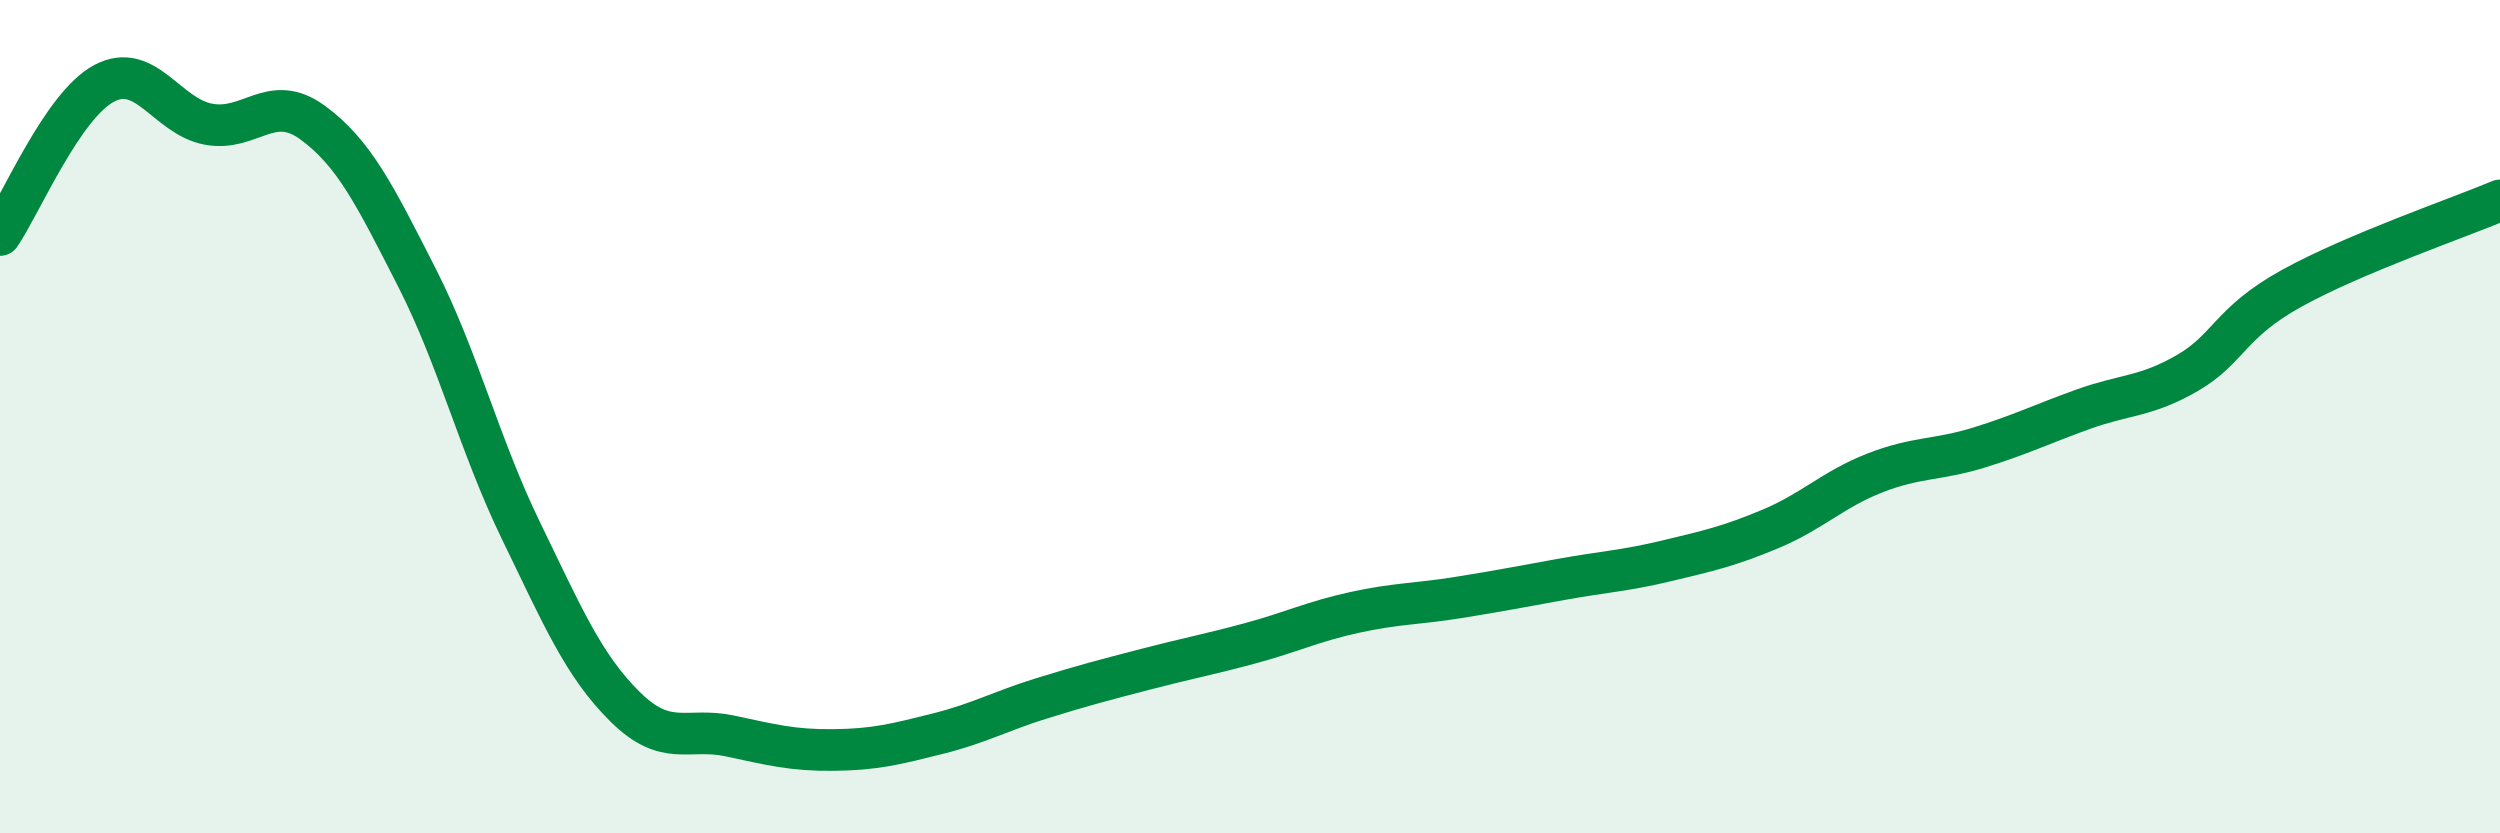
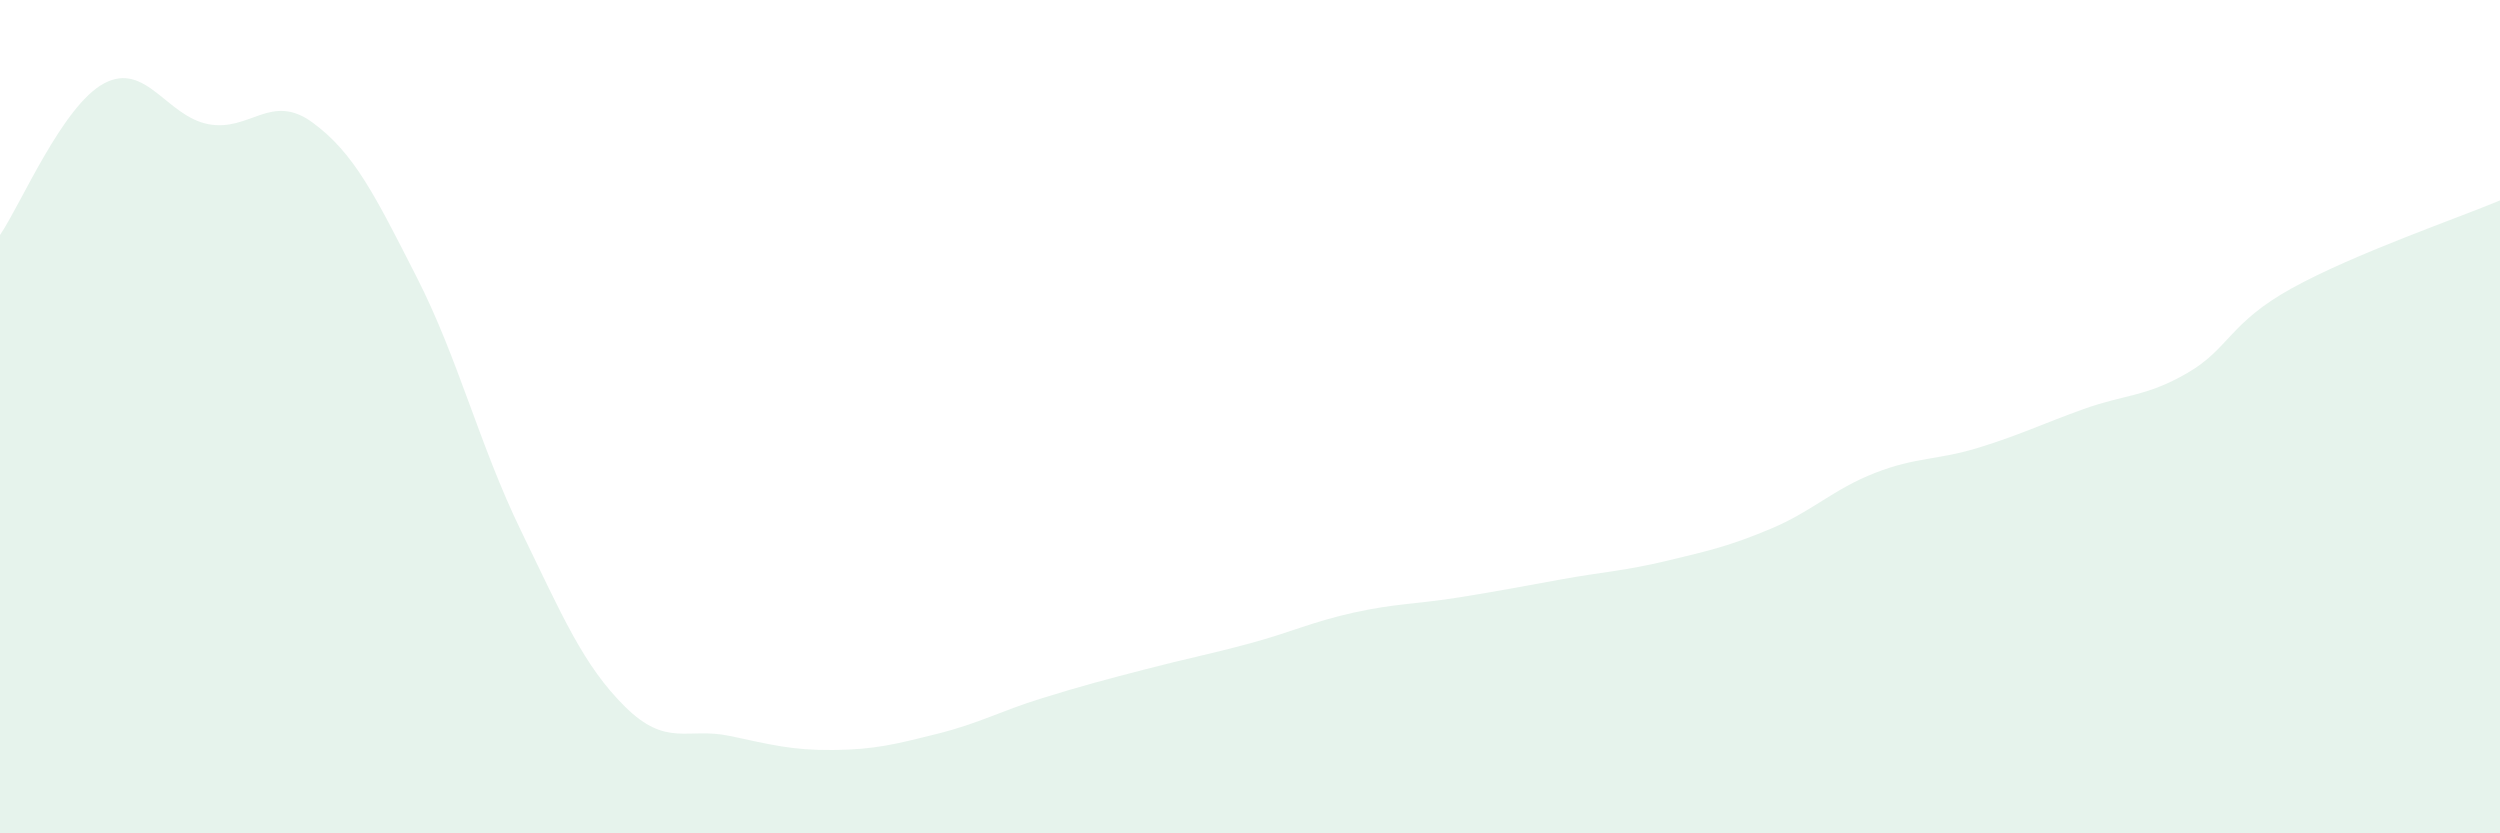
<svg xmlns="http://www.w3.org/2000/svg" width="60" height="20" viewBox="0 0 60 20">
  <path d="M 0,5.64 C 0.5,4.91 1.5,2.53 2.5,2 C 3.5,1.47 4,2.79 5,2.98 C 6,3.17 6.5,2.21 7.5,2.94 C 8.5,3.67 9,4.69 10,6.65 C 11,8.61 11.5,10.67 12.5,12.73 C 13.5,14.79 14,15.97 15,16.96 C 16,17.95 16.5,17.45 17.5,17.66 C 18.5,17.87 19,18.01 20,18 C 21,17.99 21.5,17.86 22.5,17.61 C 23.5,17.36 24,17.07 25,16.76 C 26,16.45 26.5,16.32 27.5,16.06 C 28.5,15.8 29,15.71 30,15.44 C 31,15.17 31.5,14.92 32.5,14.7 C 33.5,14.48 34,14.5 35,14.34 C 36,14.18 36.5,14.08 37.5,13.9 C 38.5,13.72 39,13.7 40,13.46 C 41,13.22 41.5,13.11 42.5,12.69 C 43.5,12.27 44,11.74 45,11.35 C 46,10.96 46.5,11.05 47.5,10.74 C 48.5,10.43 49,10.18 50,9.82 C 51,9.46 51.5,9.53 52.5,8.95 C 53.5,8.37 53.5,7.75 55,6.92 C 56.5,6.09 59,5.23 60,4.81L60 20L0 20Z" fill="#008740" opacity="0.1" stroke-linecap="round" stroke-linejoin="round" />
-   <path d="M 0,5.64 C 0.5,4.91 1.5,2.53 2.5,2 C 3.5,1.47 4,2.79 5,2.98 C 6,3.17 6.5,2.21 7.5,2.94 C 8.5,3.67 9,4.69 10,6.65 C 11,8.61 11.5,10.67 12.5,12.73 C 13.5,14.79 14,15.97 15,16.96 C 16,17.95 16.5,17.45 17.5,17.66 C 18.5,17.87 19,18.01 20,18 C 21,17.99 21.5,17.86 22.5,17.61 C 23.5,17.36 24,17.07 25,16.76 C 26,16.45 26.5,16.32 27.5,16.06 C 28.5,15.8 29,15.71 30,15.44 C 31,15.17 31.5,14.92 32.5,14.7 C 33.5,14.48 34,14.5 35,14.34 C 36,14.18 36.5,14.08 37.5,13.9 C 38.5,13.72 39,13.7 40,13.46 C 41,13.22 41.5,13.11 42.5,12.69 C 43.5,12.27 44,11.74 45,11.35 C 46,10.96 46.5,11.05 47.5,10.74 C 48.5,10.43 49,10.18 50,9.82 C 51,9.46 51.5,9.53 52.5,8.95 C 53.5,8.37 53.5,7.75 55,6.92 C 56.5,6.09 59,5.23 60,4.81" stroke="#008740" stroke-width="1" fill="none" stroke-linecap="round" stroke-linejoin="round" />
</svg>